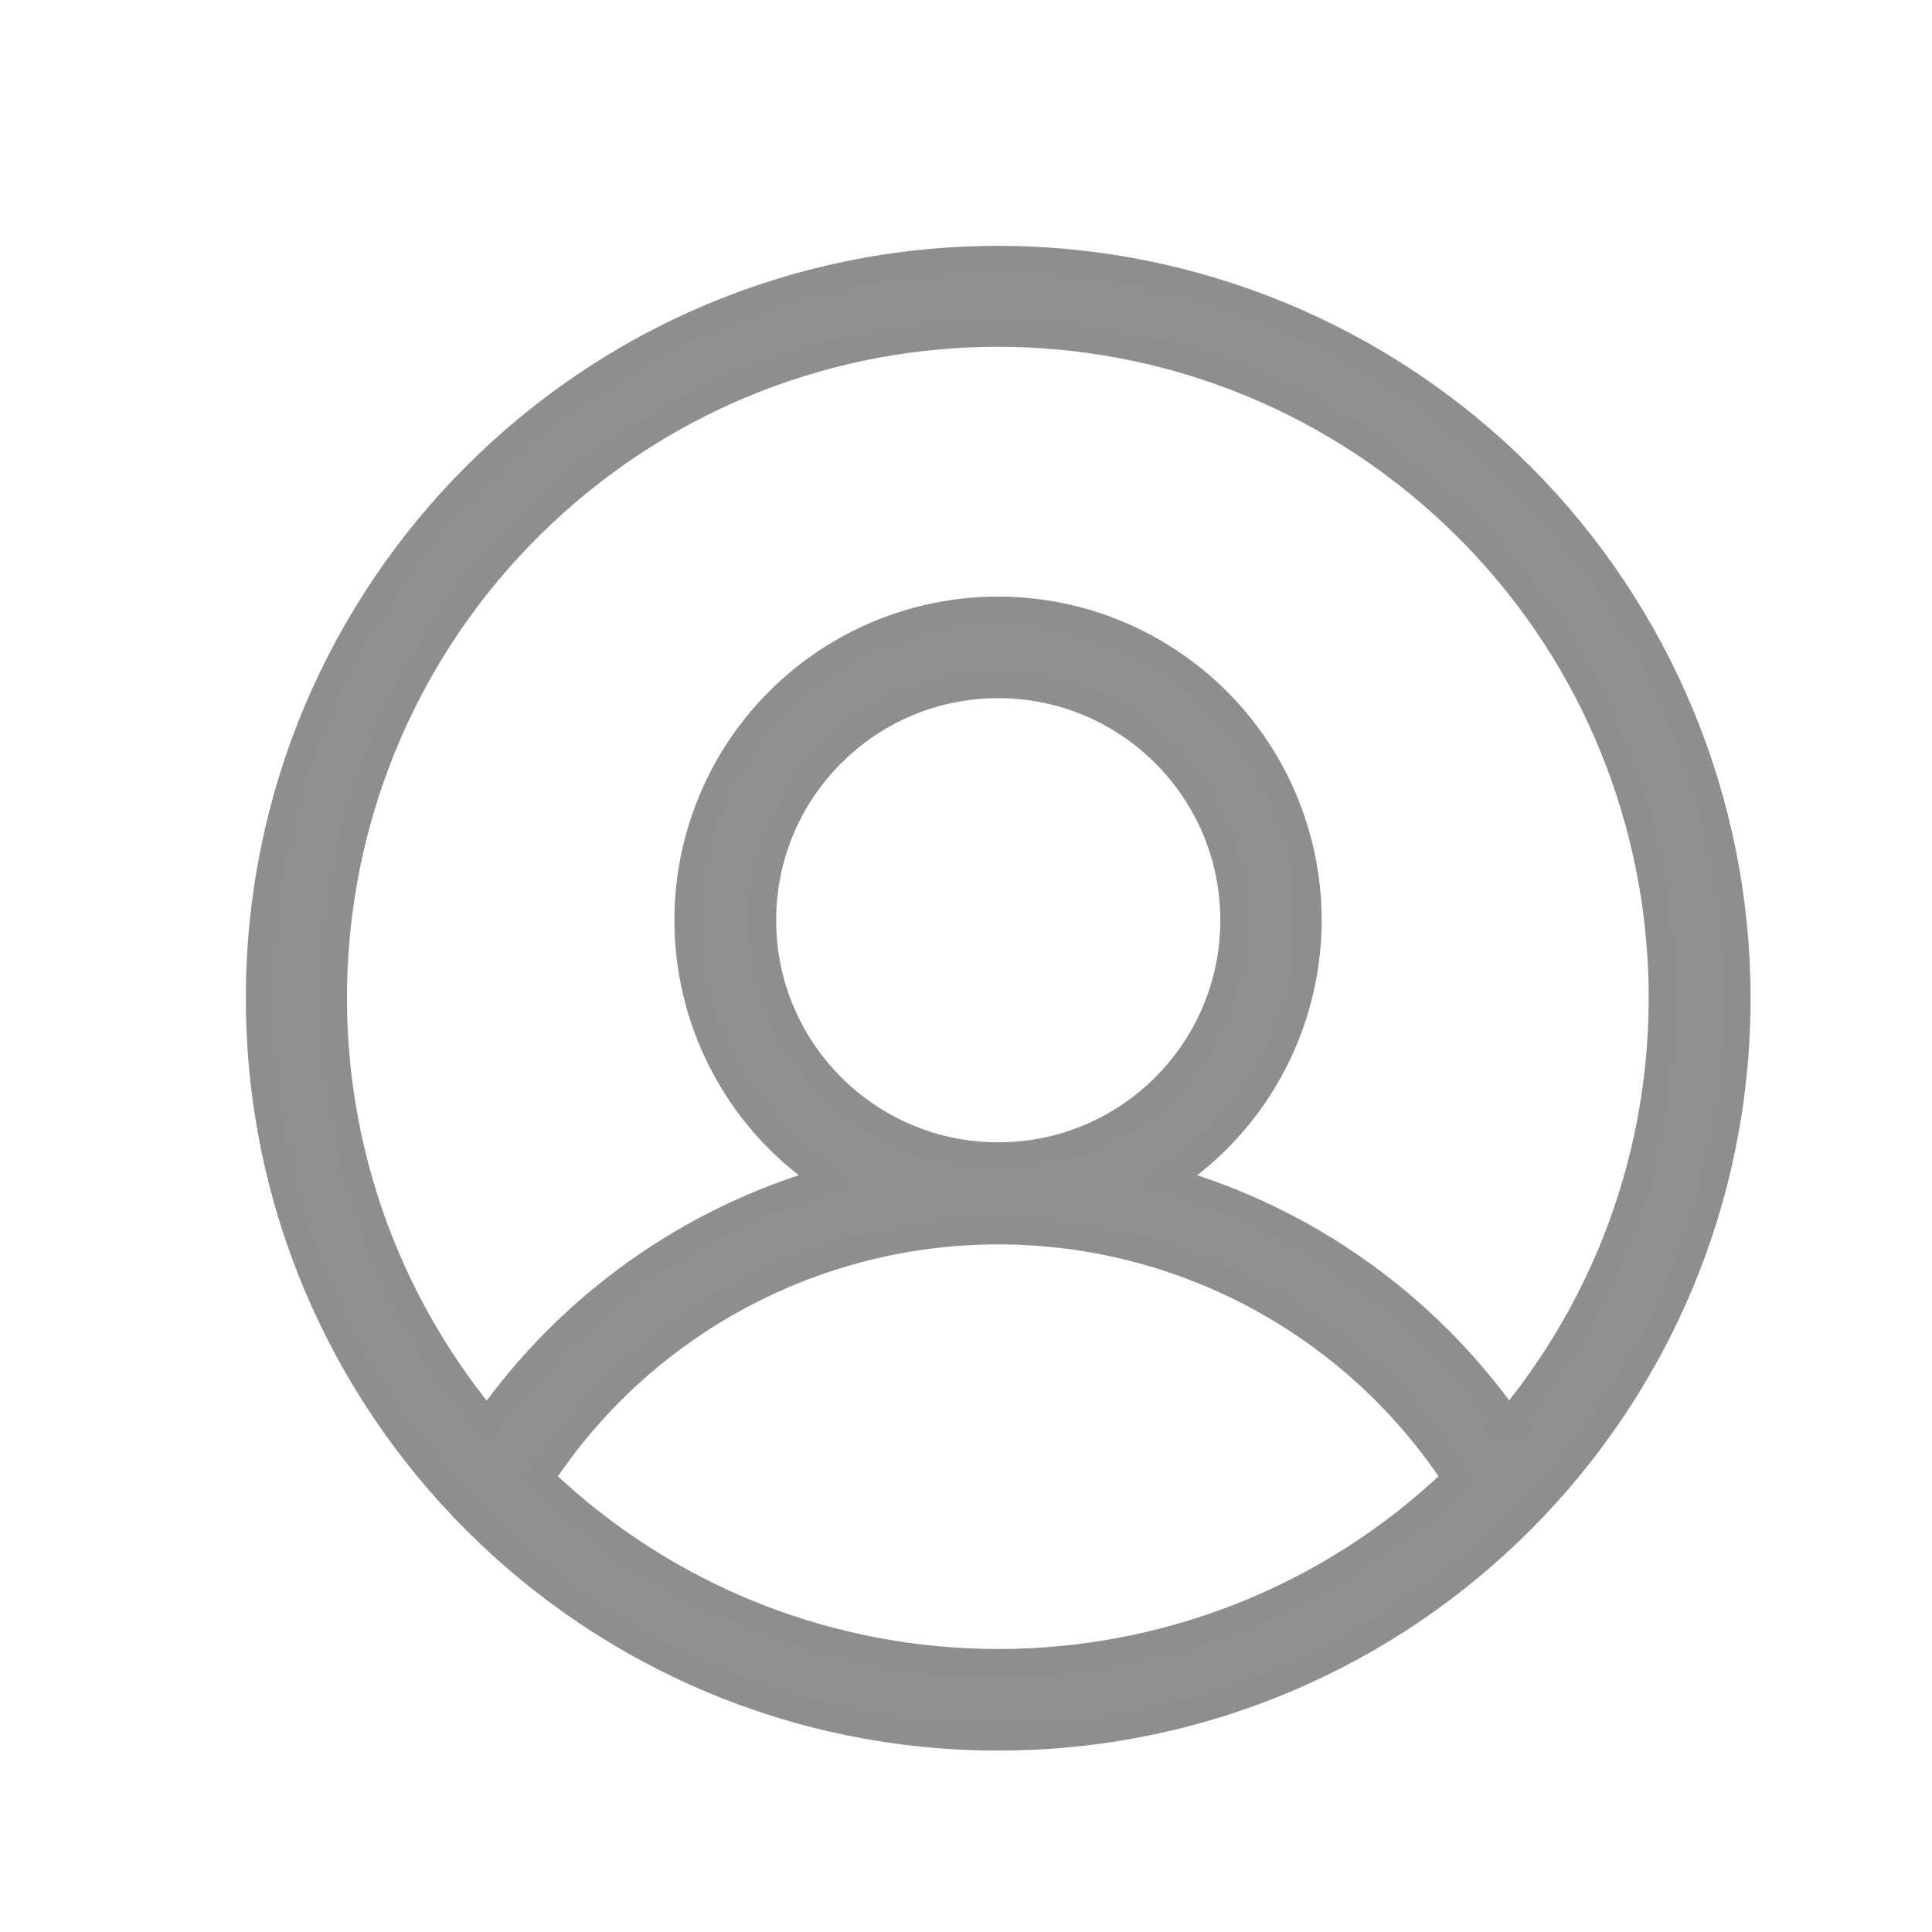
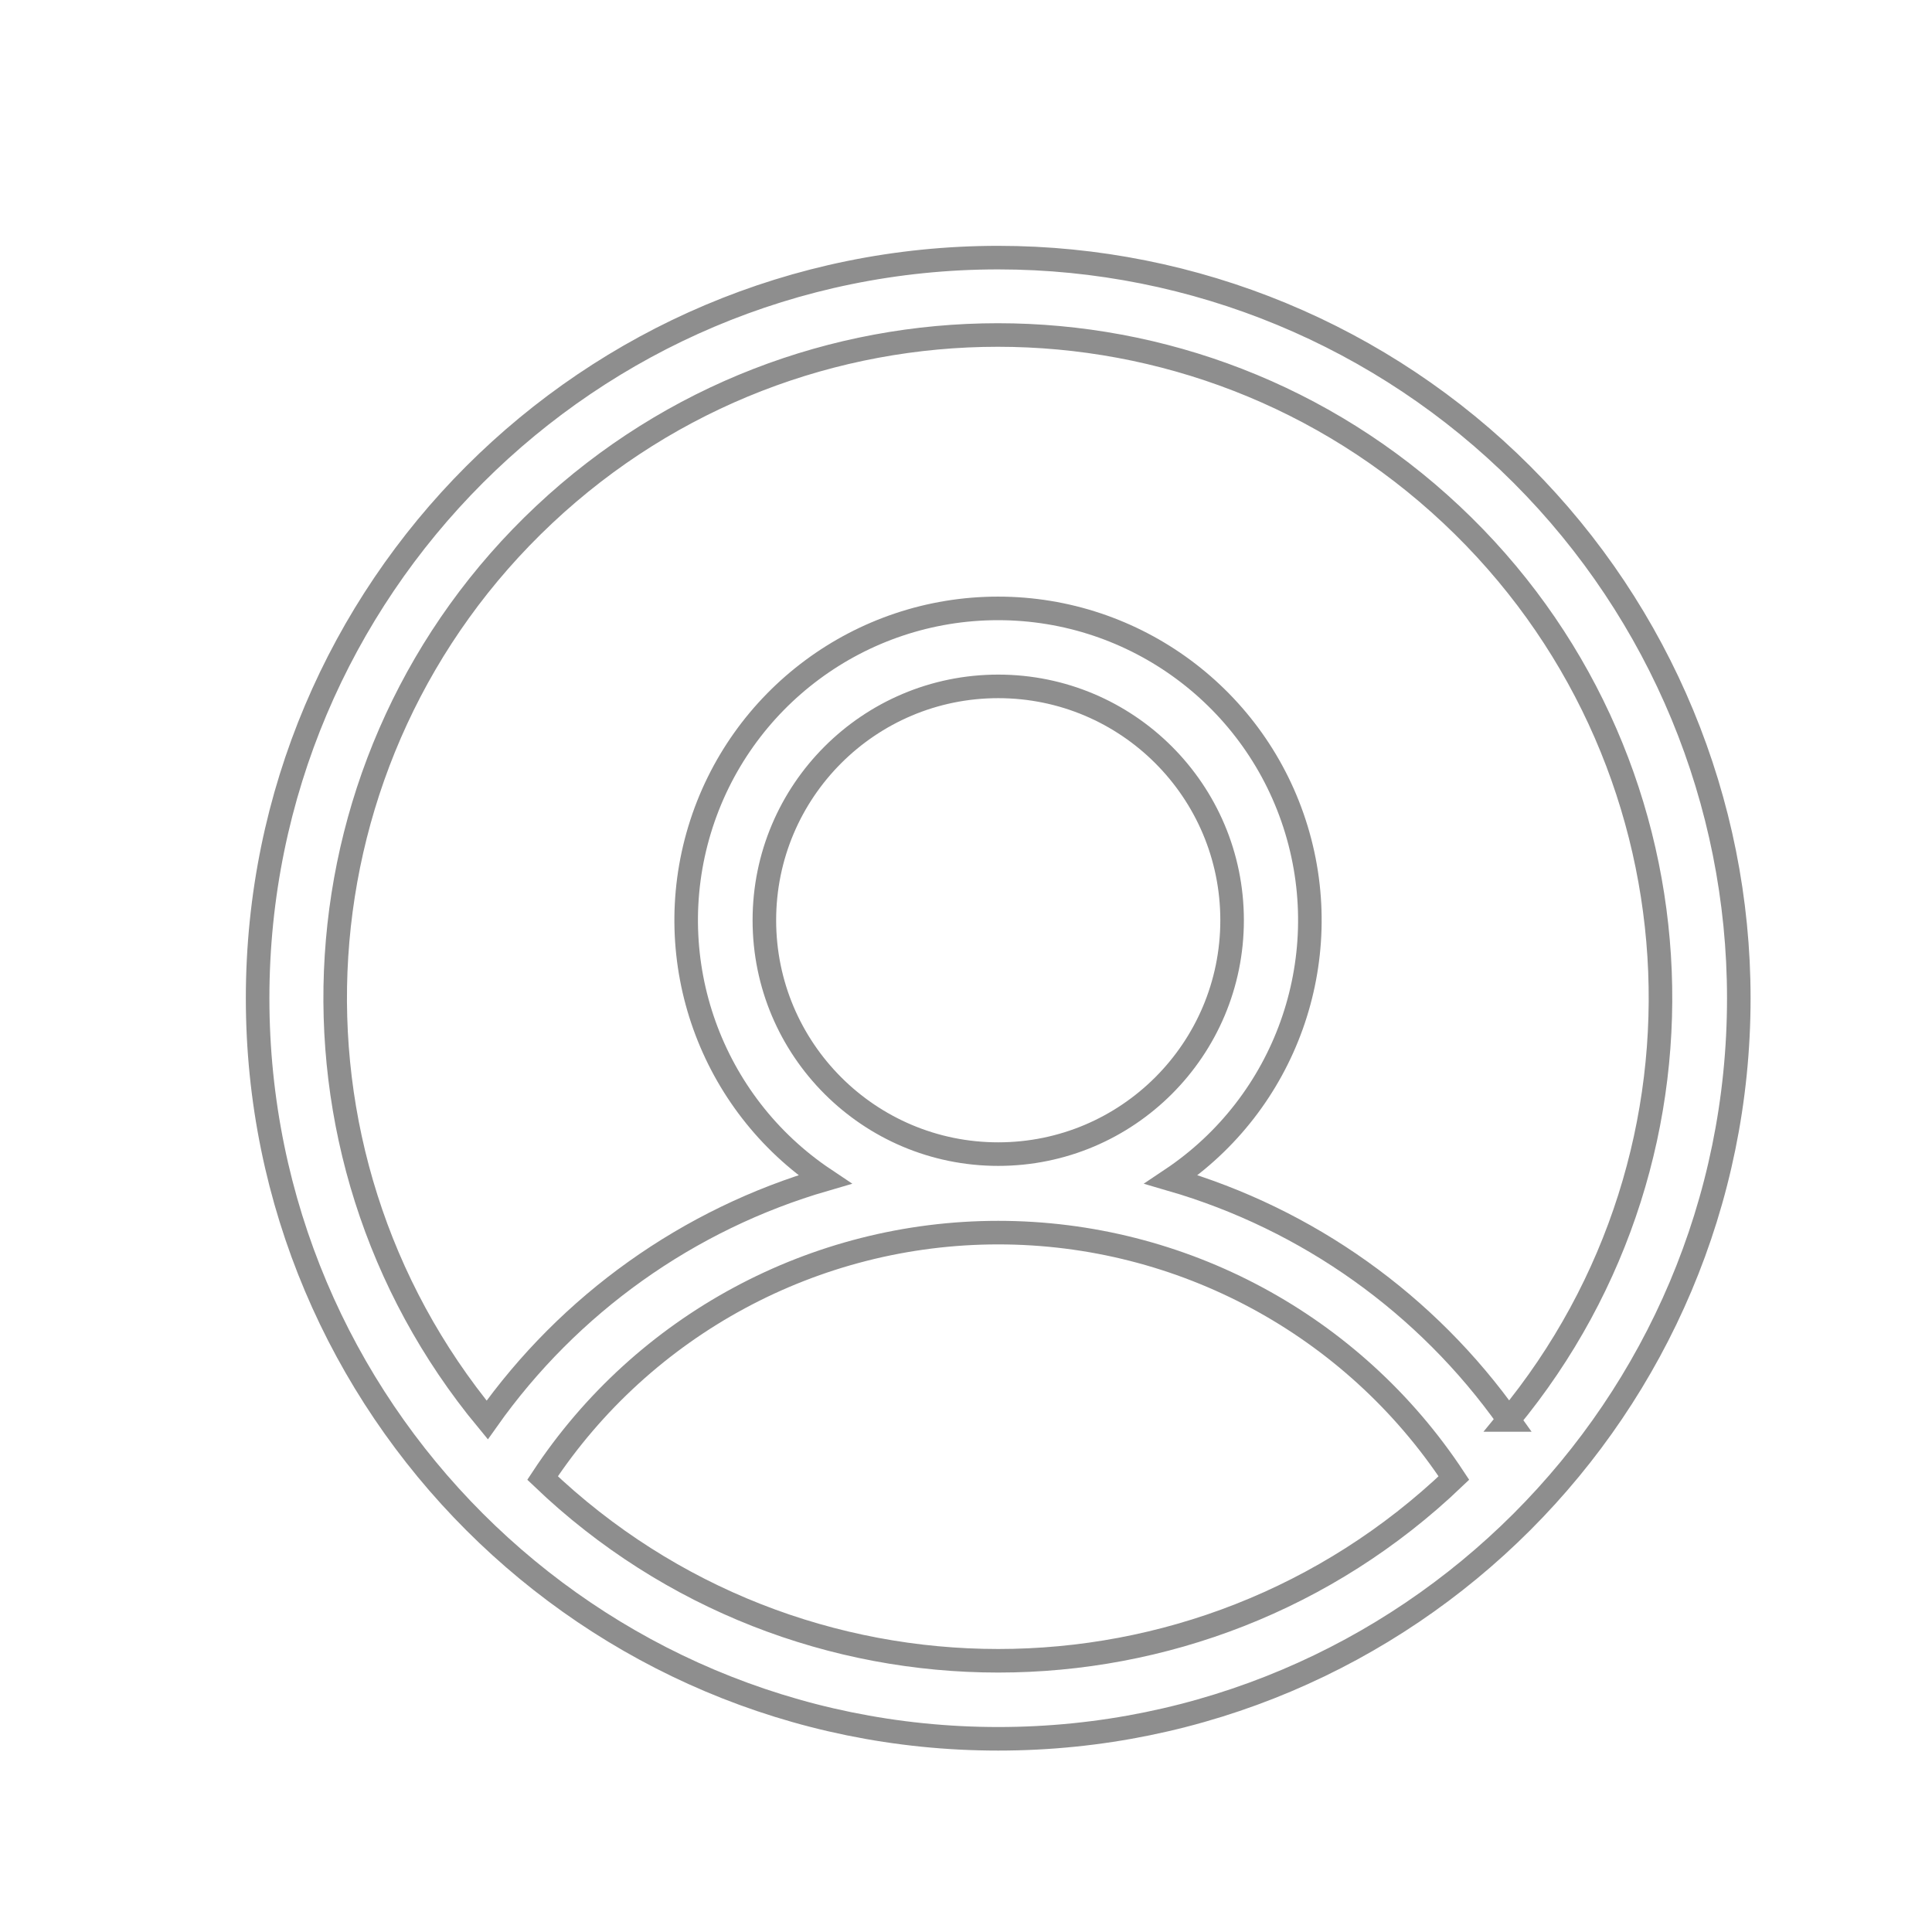
<svg xmlns="http://www.w3.org/2000/svg" version="1.1" width="41px" height="41px" viewBox="0 0 41.0 41.0">
  <defs>
    <clipPath id="i0">
      <path d="M41,0 L41,41 L0,41 L0,0 L41,0 Z" />
    </clipPath>
    <clipPath id="i1">
-       <path d="M15.717,0 C19.885,0 23.883,1.656 26.83,4.603 C29.777,7.551 31.433,11.548 31.433,15.717 C31.433,24.397 24.397,31.433 15.717,31.433 C7.037,31.433 0,24.397 0,15.717 C0,7.037 7.037,0 15.717,0 Z M15.717,20.691 C11.823,20.691 8.189,22.648 6.047,25.899 C11.457,31.07 19.977,31.07 25.387,25.899 C23.244,22.648 19.611,20.691 15.717,20.691 Z M25.334,5.453 C19.923,0.372 11.494,0.372 6.083,5.453 C0.671,10.534 0.141,18.947 4.872,24.667 C6.614,22.204 9.139,20.405 12.036,19.563 C9.612,17.944 8.534,14.929 9.38,12.14 C10.226,9.351 12.798,7.444 15.713,7.444 C18.627,7.444 21.199,9.351 22.045,12.14 C22.891,14.929 21.813,17.944 19.389,19.563 C22.286,20.405 24.811,22.204 26.553,24.667 L26.548,24.661 L26.763,24.397 C31.187,18.775 30.679,10.716 25.584,5.694 Z M15.717,9.099 C12.976,9.099 10.754,11.321 10.754,14.062 C10.754,16.803 12.976,19.025 15.717,19.025 C18.458,19.025 20.68,16.803 20.68,14.062 C20.68,11.321 18.458,9.099 15.717,9.099 Z" />
-     </clipPath>
+       </clipPath>
  </defs>
  <g clip-path="url(#i0)">
    <g transform="translate(5.467 5.467)">
      <g clip-path="url(#i1)">
        <polygon points="0,0 31.433,0 31.433,31.433 0,31.433 0,0" stroke="none" fill="#8F8F8F" />
      </g>
      <path d="M15.717,0 C7.037,0 0,7.037 0,15.717 C0,24.397 7.037,31.433 15.717,31.433 C24.397,31.433 31.433,24.397 31.433,15.717 C31.433,11.548 29.777,7.551 26.83,4.603 C23.883,1.656 19.885,0 15.717,0 Z M6.047,25.899 C8.189,22.648 11.823,20.691 15.717,20.691 C19.611,20.691 23.244,22.648 25.387,25.899 C19.977,31.07 11.457,31.07 6.047,25.899 L6.047,25.899 Z M10.754,14.062 C10.754,11.321 12.976,9.099 15.717,9.099 C18.458,9.099 20.68,11.321 20.68,14.062 C20.68,16.803 18.458,19.025 15.717,19.025 C12.976,19.025 10.754,16.803 10.754,14.062 Z M26.553,24.667 C24.811,22.204 22.286,20.405 19.389,19.563 C21.813,17.944 22.891,14.929 22.045,12.14 C21.199,9.351 18.627,7.444 15.713,7.444 C12.798,7.444 10.226,9.351 9.38,12.14 C8.534,14.929 9.612,17.944 12.036,19.563 C9.139,20.405 6.614,22.204 4.872,24.667 C0.141,18.947 0.671,10.534 6.083,5.453 C11.494,0.372 19.923,0.372 25.334,5.453 C30.746,10.534 31.276,18.947 26.545,24.667 L26.553,24.667 Z" stroke="#8E8E8E" stroke-width="0.5" fill="none" stroke-miterlimit="10" />
    </g>
  </g>
</svg>